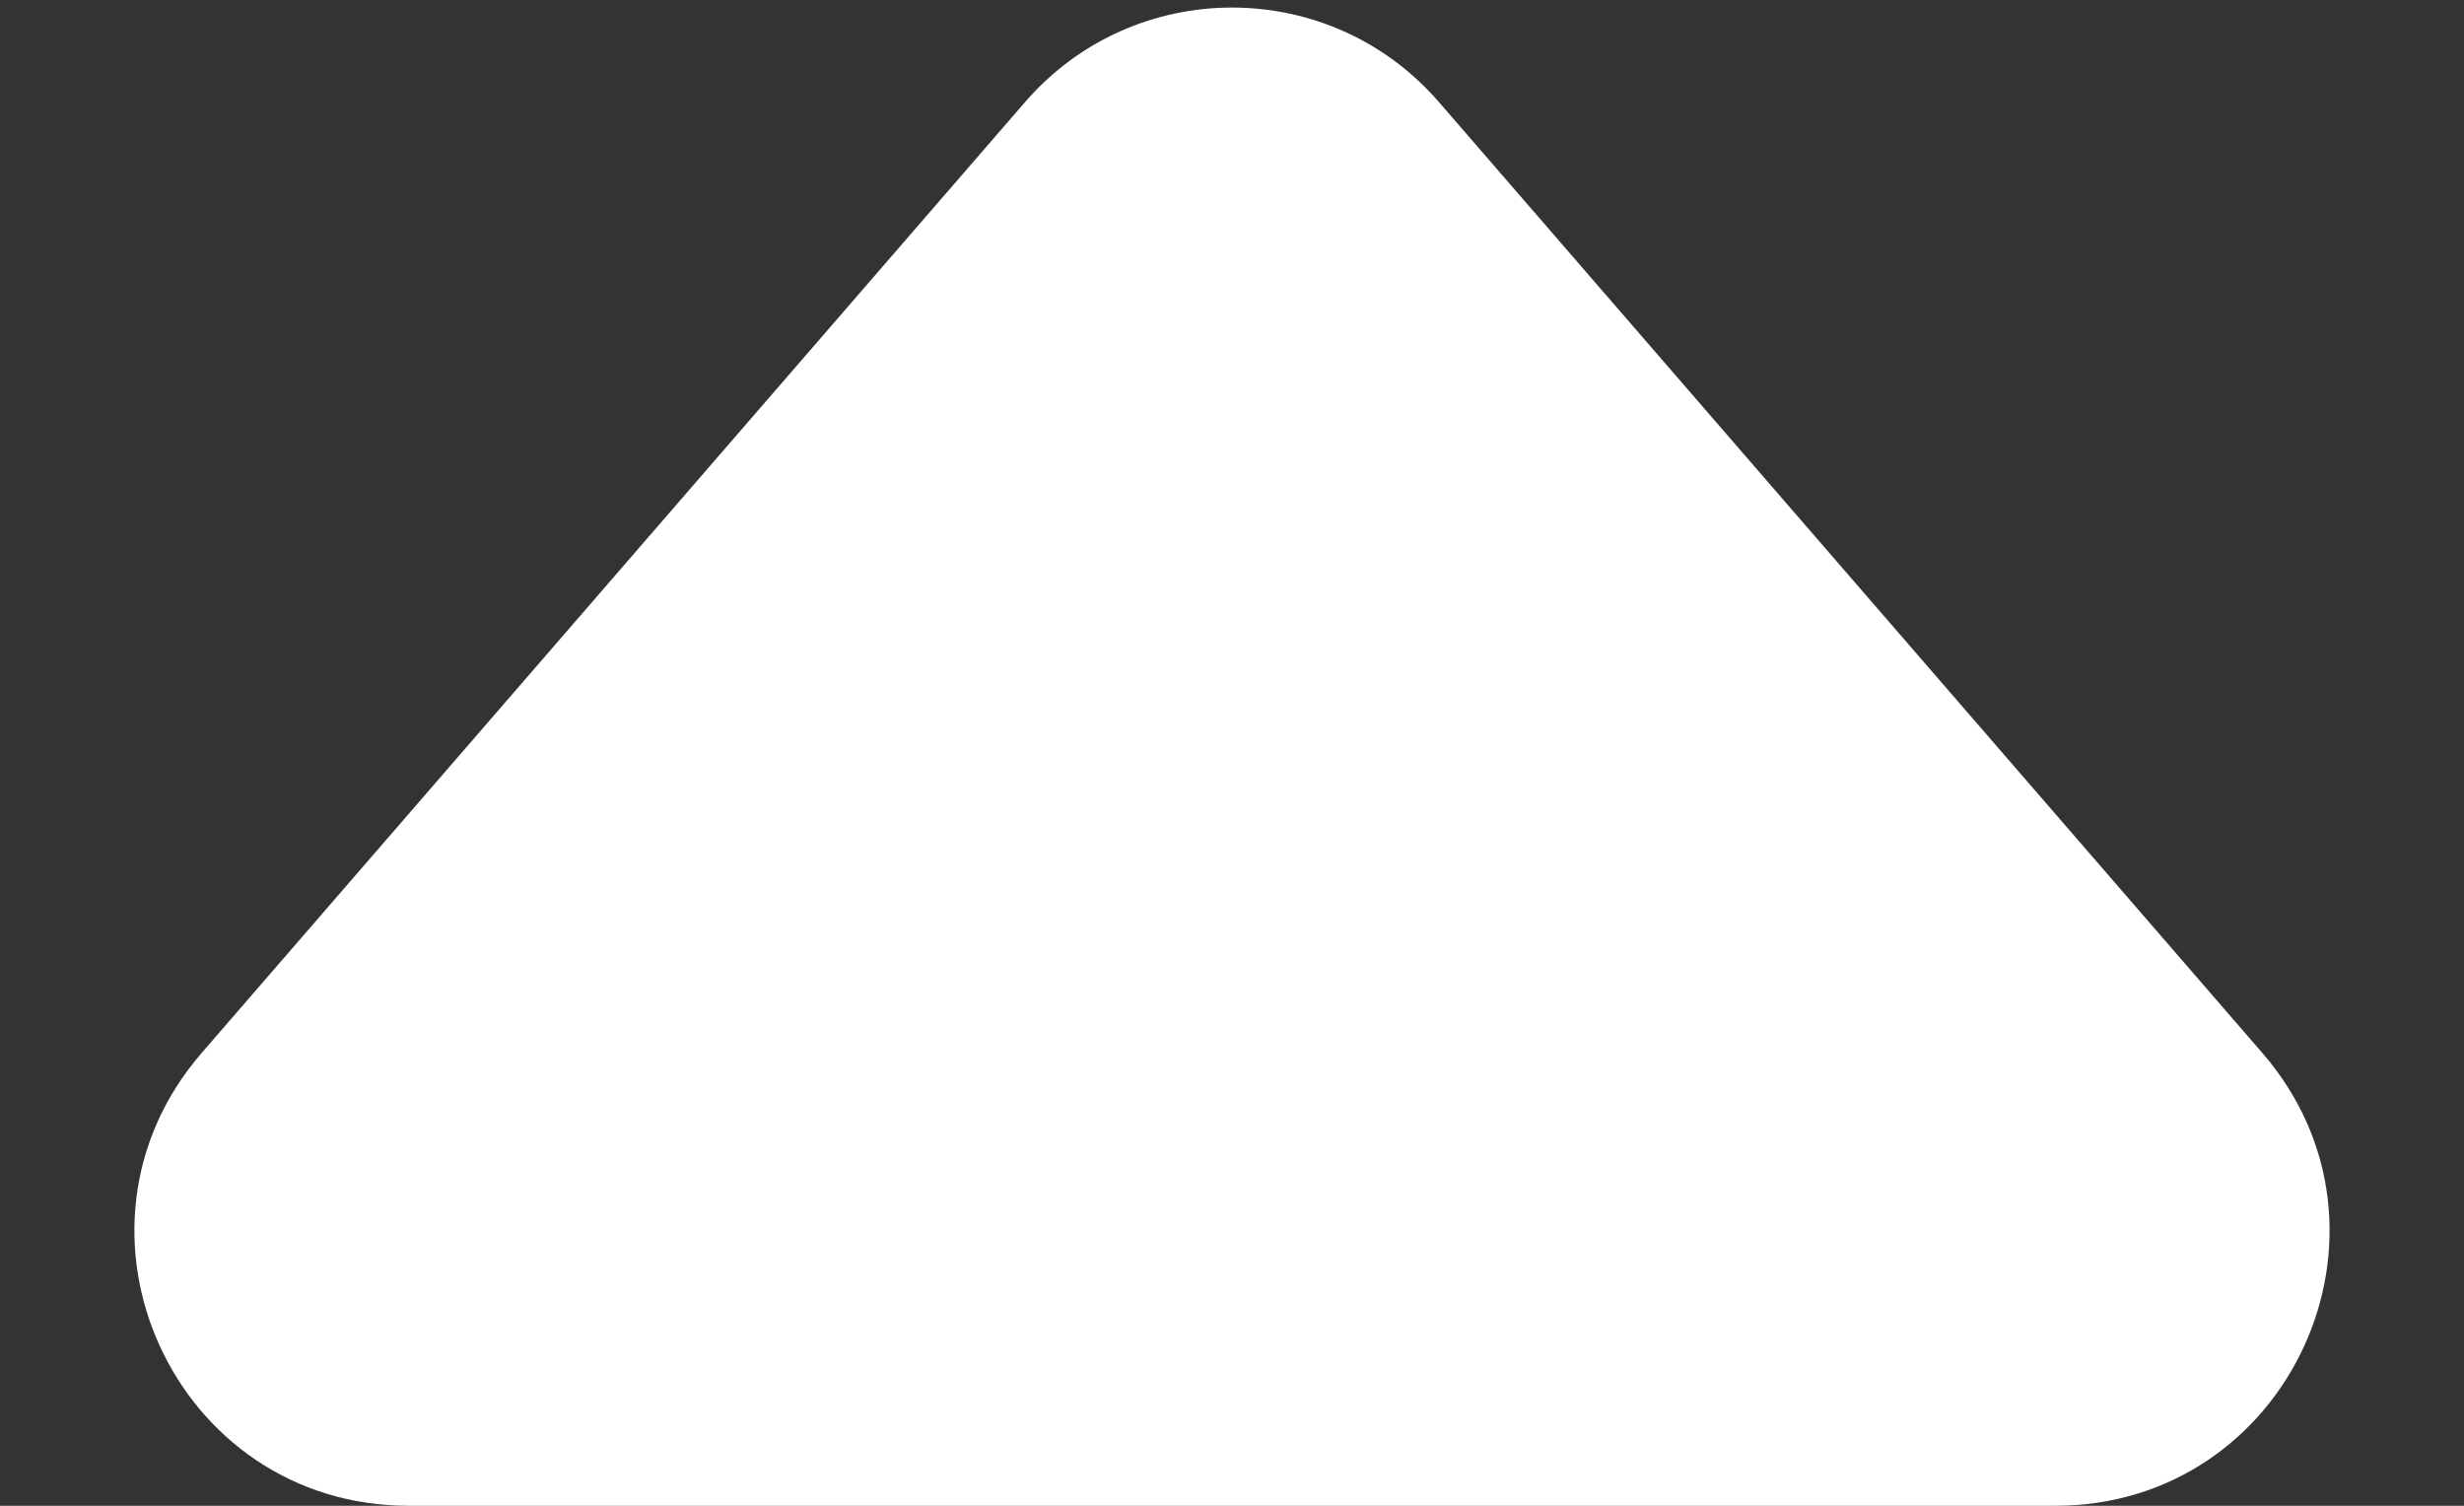
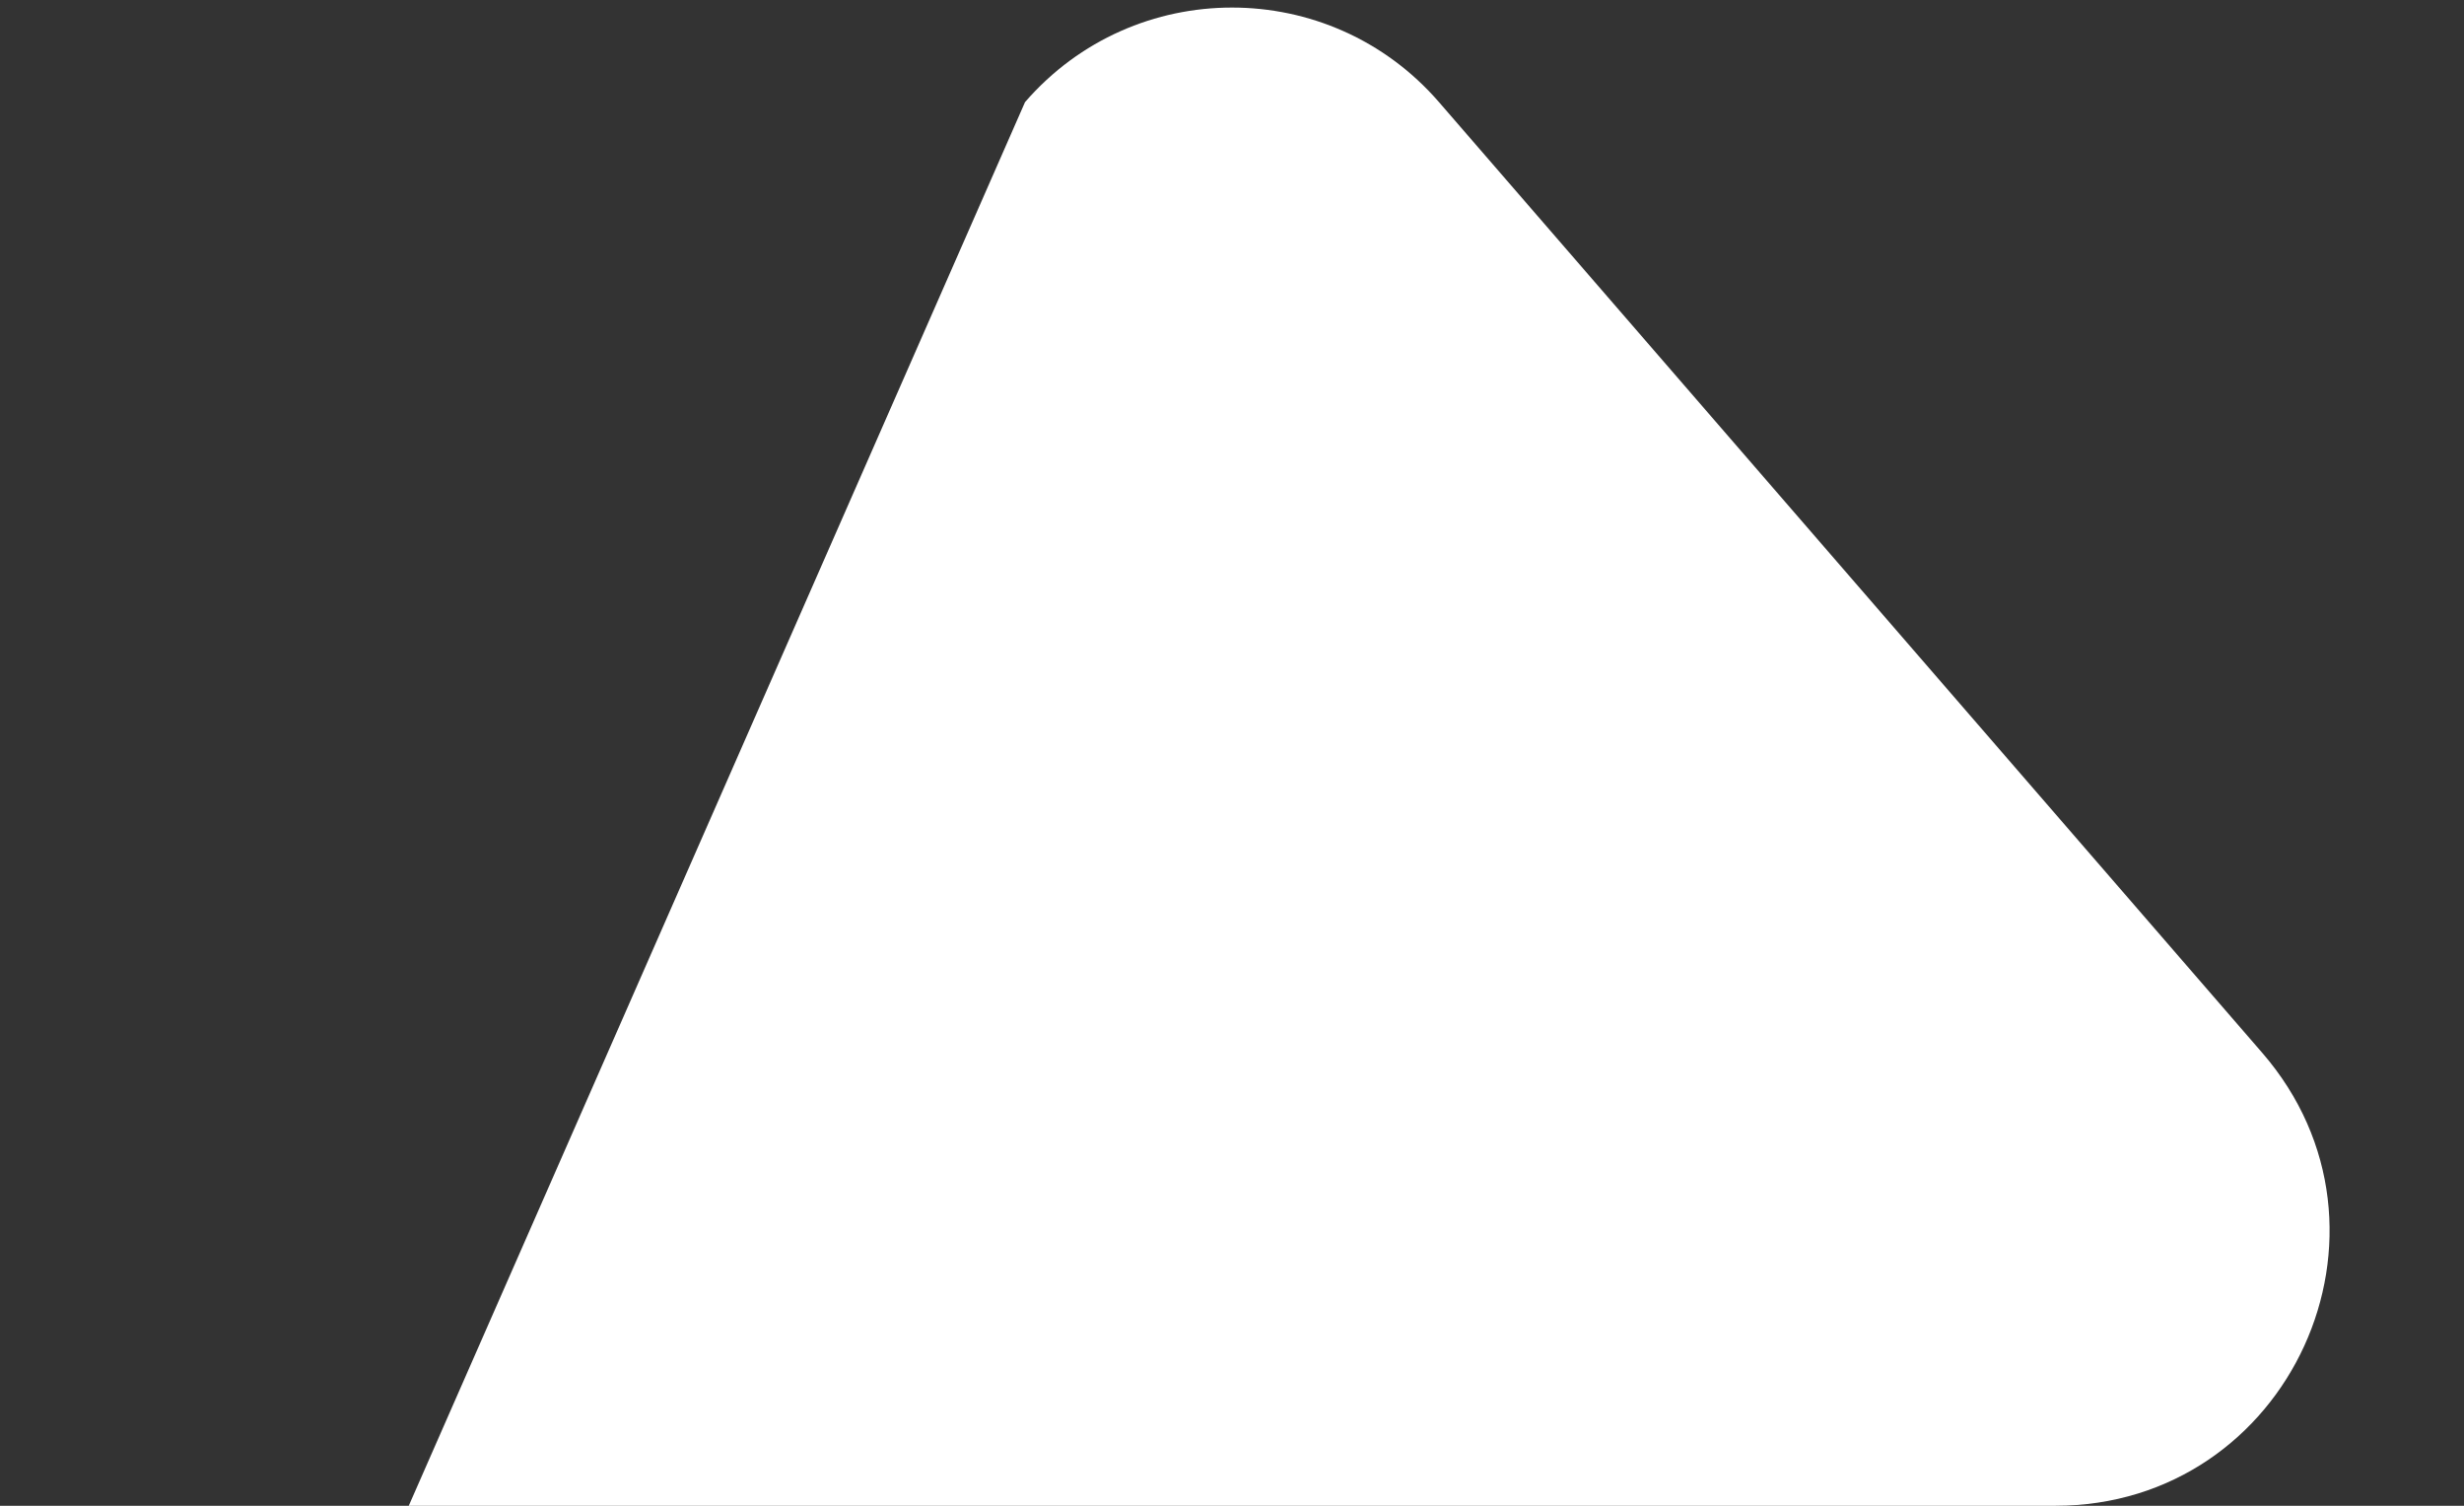
<svg xmlns="http://www.w3.org/2000/svg" width="18" height="11" viewBox="0 0 18 11" fill="none">
  <rect x="0" y="0" width="18" height="11" fill="#333333" stroke="none" />
-   <path d="M7.488 0.746C8.286 -0.175 9.714 -0.175 10.512 0.746L16.526 7.691C17.648 8.986 16.728 11 15.014 11H2.986C1.272 11 0.352 8.986 1.474 7.691L7.488 0.746Z" fill="white" />
+   <path d="M7.488 0.746C8.286 -0.175 9.714 -0.175 10.512 0.746L16.526 7.691C17.648 8.986 16.728 11 15.014 11H2.986L7.488 0.746Z" fill="white" />
</svg>